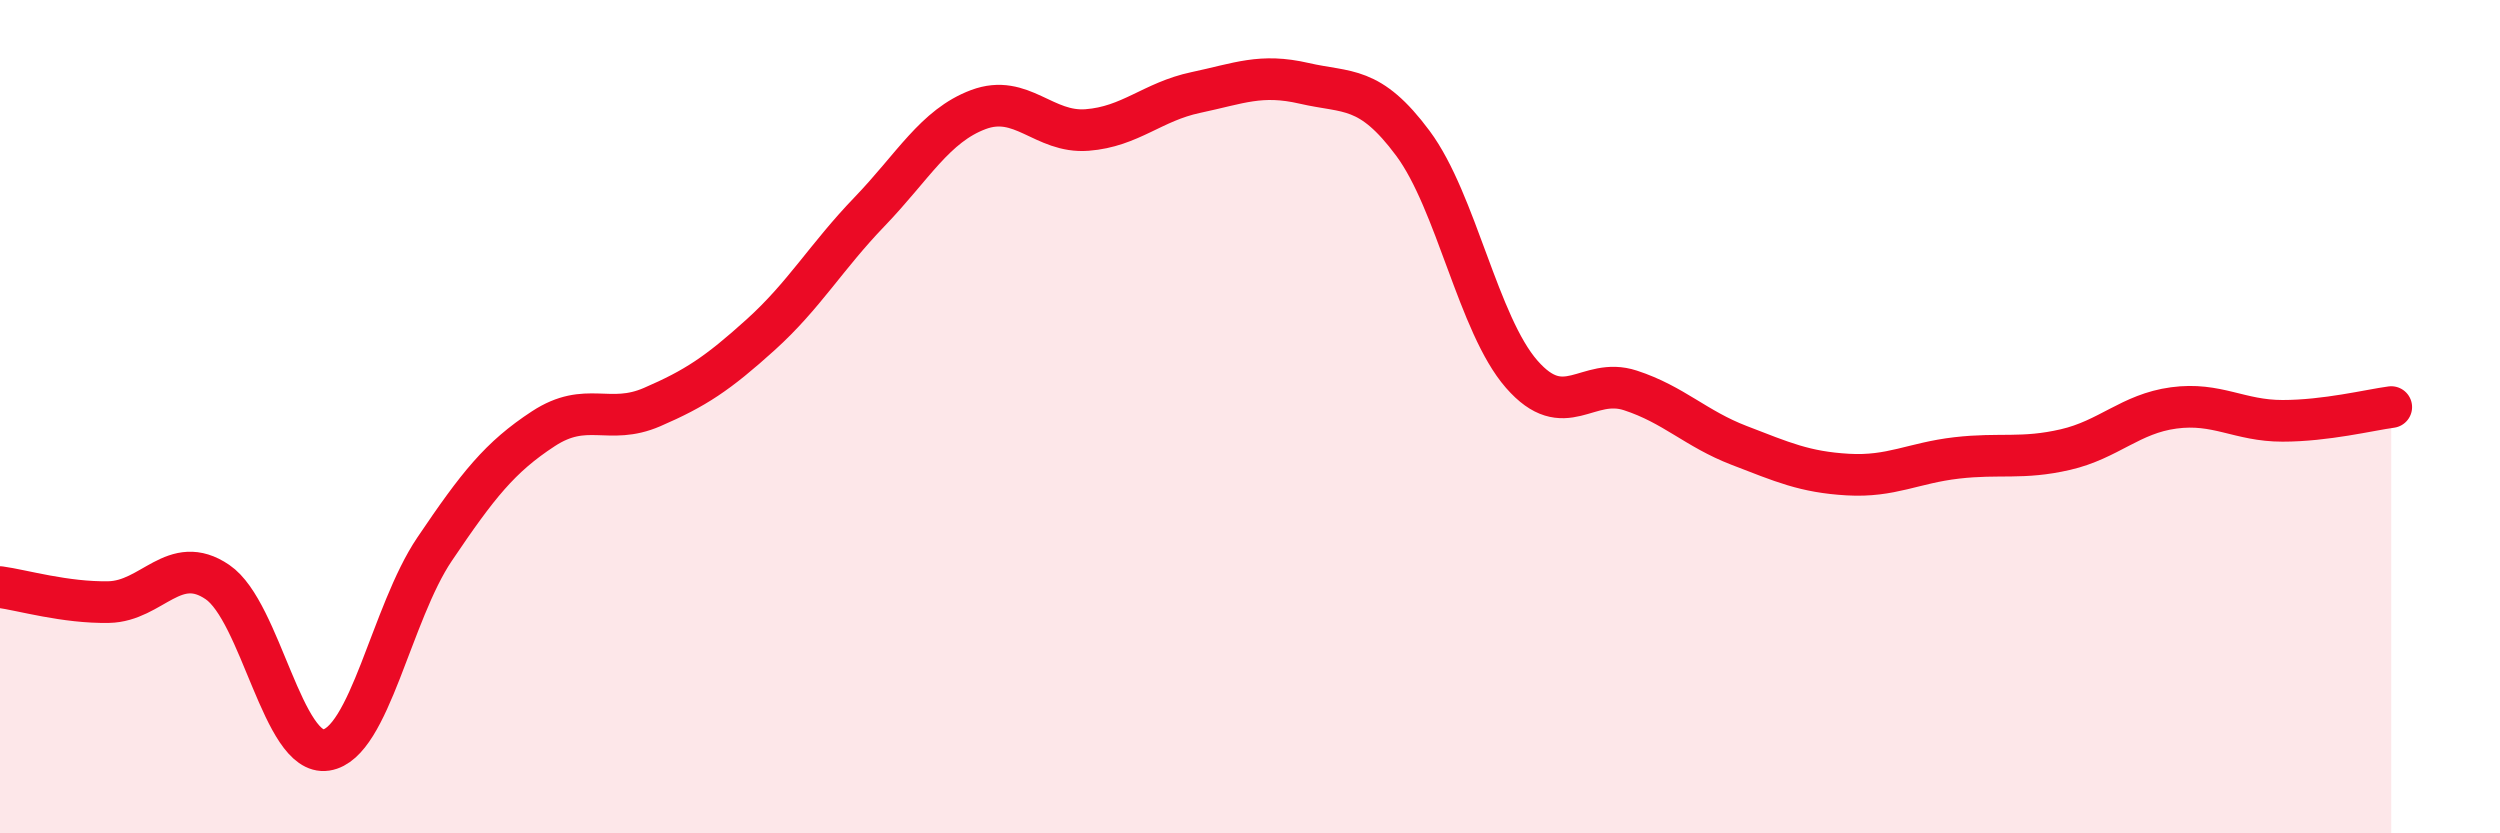
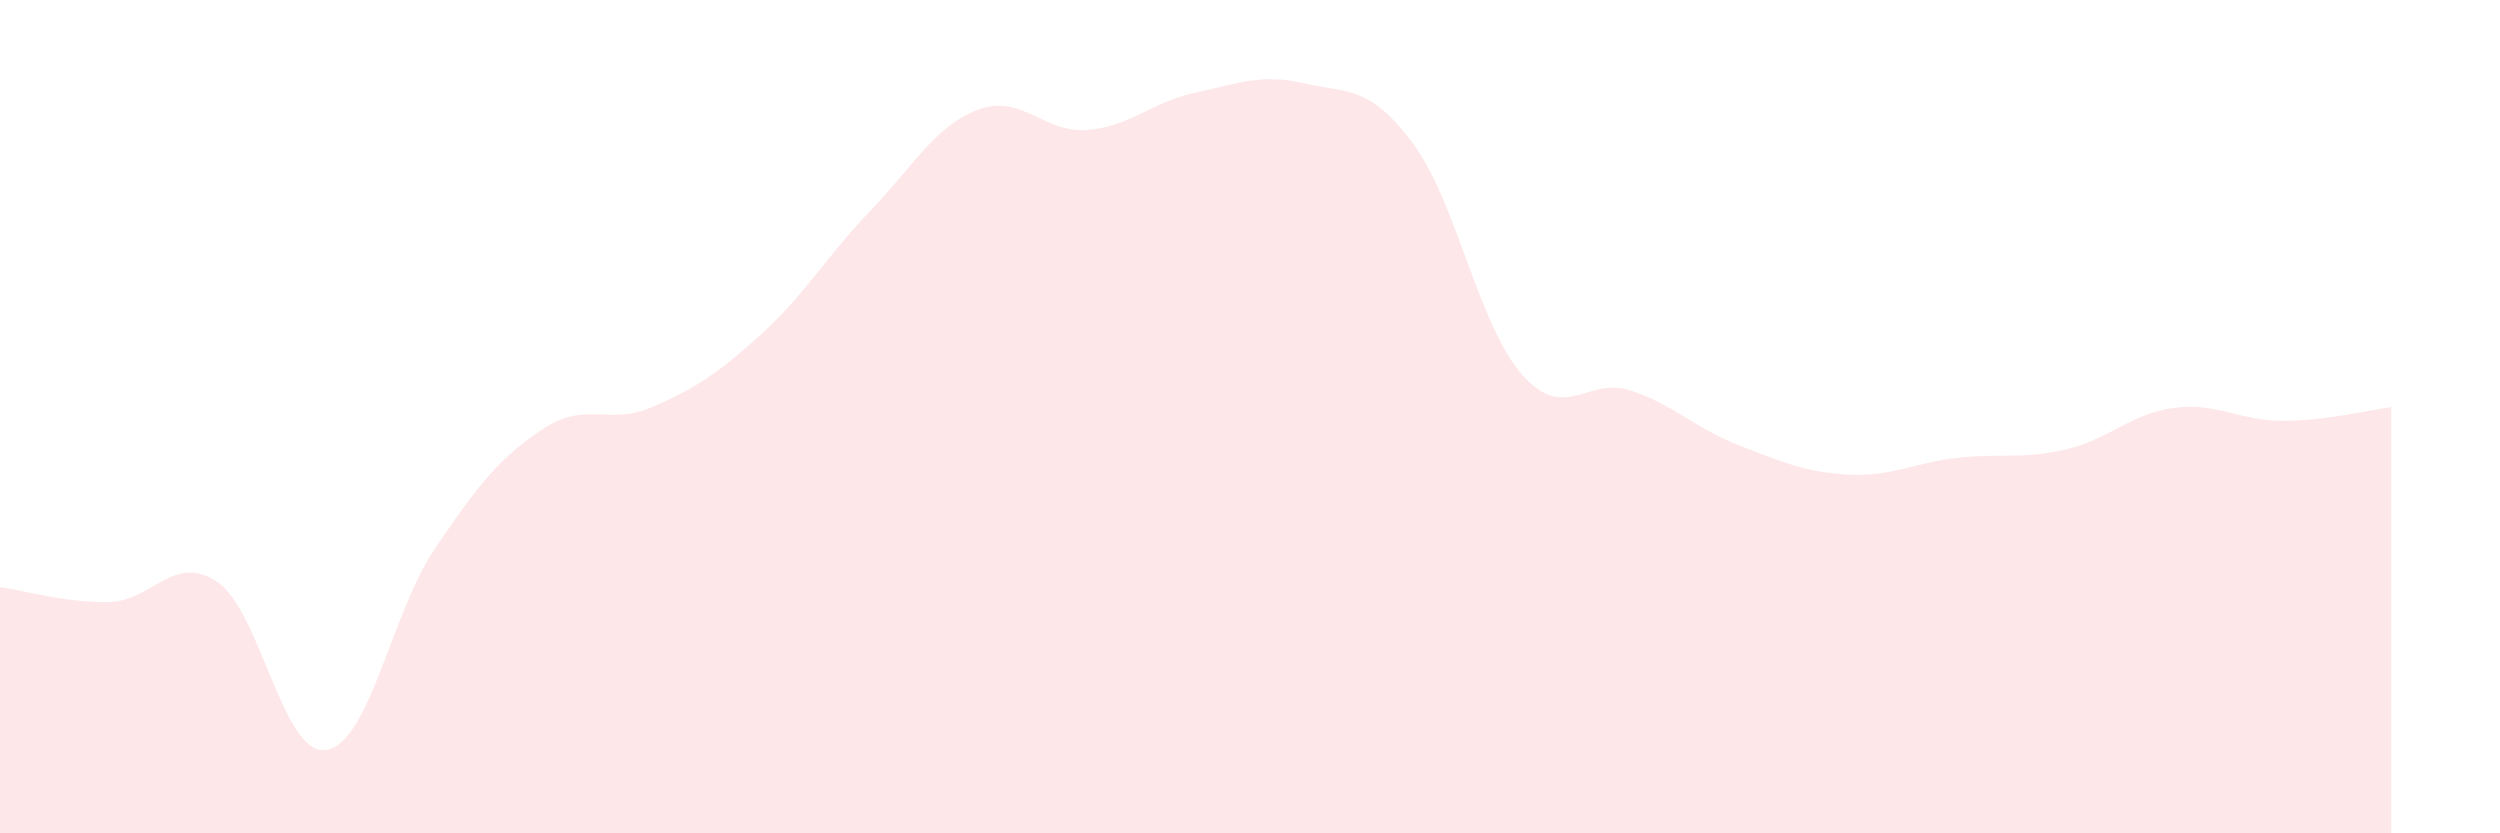
<svg xmlns="http://www.w3.org/2000/svg" width="60" height="20" viewBox="0 0 60 20">
  <path d="M 0,14.09 C 0.52,14.16 1.57,14.47 2.61,14.45 C 3.65,14.43 4.18,13.26 5.22,13.97 C 6.26,14.68 6.79,18.16 7.83,18 C 8.87,17.84 9.39,14.72 10.43,13.18 C 11.47,11.64 12,10.97 13.04,10.29 C 14.08,9.61 14.61,10.22 15.65,9.77 C 16.69,9.32 17.22,8.97 18.26,8.03 C 19.3,7.09 19.83,6.16 20.87,5.08 C 21.91,4 22.44,3.02 23.48,2.63 C 24.52,2.24 25.05,3.2 26.09,3.12 C 27.13,3.04 27.66,2.44 28.7,2.22 C 29.74,2 30.26,1.76 31.3,2 C 32.34,2.24 32.87,2.04 33.91,3.44 C 34.95,4.84 35.48,7.79 36.52,8.98 C 37.56,10.17 38.09,9.03 39.13,9.37 C 40.17,9.71 40.7,10.29 41.74,10.69 C 42.78,11.09 43.31,11.33 44.35,11.39 C 45.39,11.45 45.92,11.11 46.96,10.99 C 48,10.87 48.53,11.03 49.57,10.79 C 50.61,10.55 51.13,9.93 52.17,9.79 C 53.21,9.65 53.74,10.1 54.78,10.1 C 55.82,10.1 56.87,9.84 57.39,9.77L57.39 20L0 20Z" fill="#EB0A25" opacity="0.1" stroke-linecap="round" stroke-linejoin="round" />
-   <path d="M 0,14.09 C 0.52,14.16 1.57,14.47 2.61,14.45 C 3.65,14.43 4.18,13.26 5.22,13.97 C 6.26,14.68 6.79,18.16 7.83,18 C 8.87,17.84 9.39,14.72 10.43,13.18 C 11.47,11.64 12,10.97 13.04,10.29 C 14.08,9.61 14.61,10.22 15.65,9.77 C 16.69,9.32 17.22,8.97 18.26,8.03 C 19.3,7.09 19.83,6.16 20.87,5.08 C 21.91,4 22.44,3.02 23.48,2.63 C 24.52,2.24 25.05,3.2 26.09,3.12 C 27.13,3.04 27.66,2.44 28.7,2.22 C 29.74,2 30.26,1.76 31.3,2 C 32.34,2.24 32.87,2.04 33.91,3.44 C 34.95,4.84 35.48,7.79 36.52,8.98 C 37.56,10.17 38.09,9.03 39.13,9.37 C 40.17,9.71 40.7,10.29 41.74,10.69 C 42.78,11.09 43.31,11.33 44.35,11.39 C 45.39,11.45 45.92,11.11 46.96,10.99 C 48,10.87 48.53,11.03 49.57,10.79 C 50.61,10.55 51.13,9.93 52.17,9.79 C 53.21,9.65 53.74,10.1 54.78,10.1 C 55.82,10.1 56.87,9.84 57.39,9.77" stroke="#EB0A25" stroke-width="1" fill="none" stroke-linecap="round" stroke-linejoin="round" />
</svg>